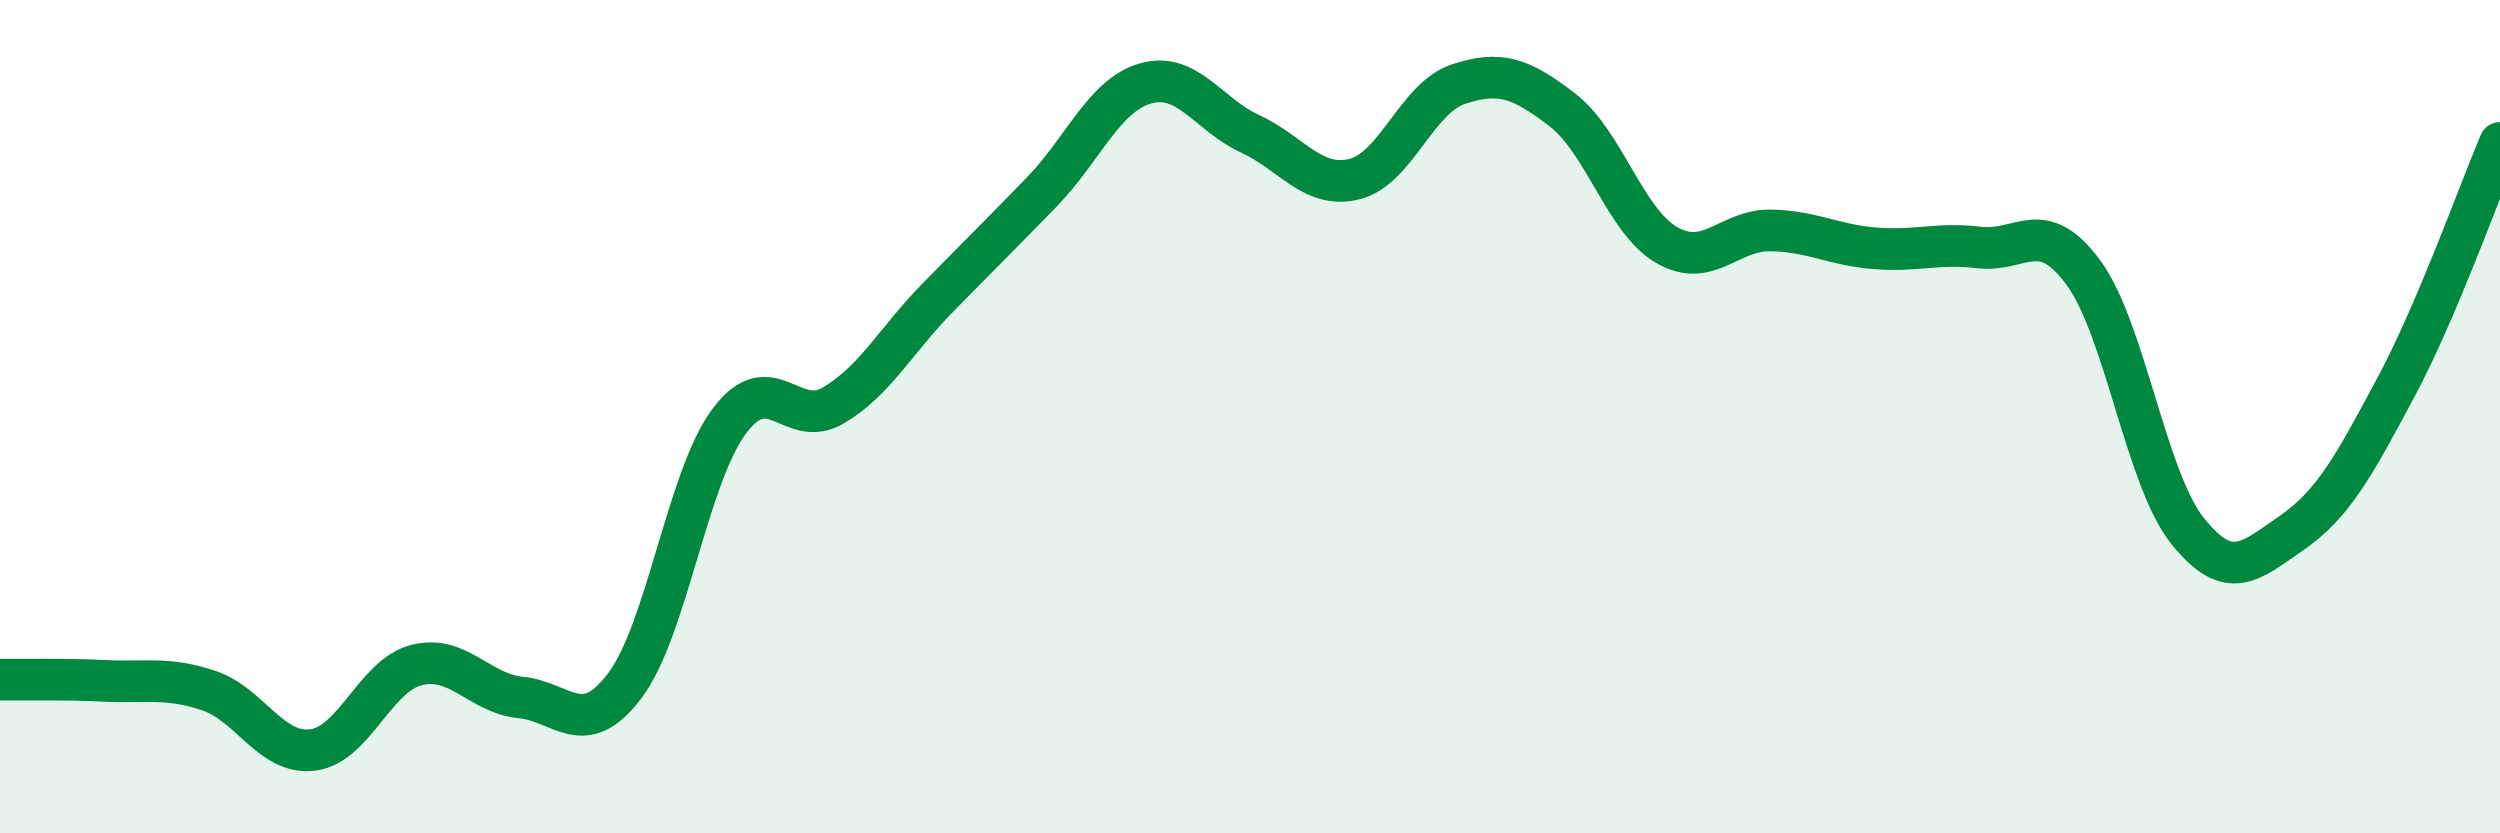
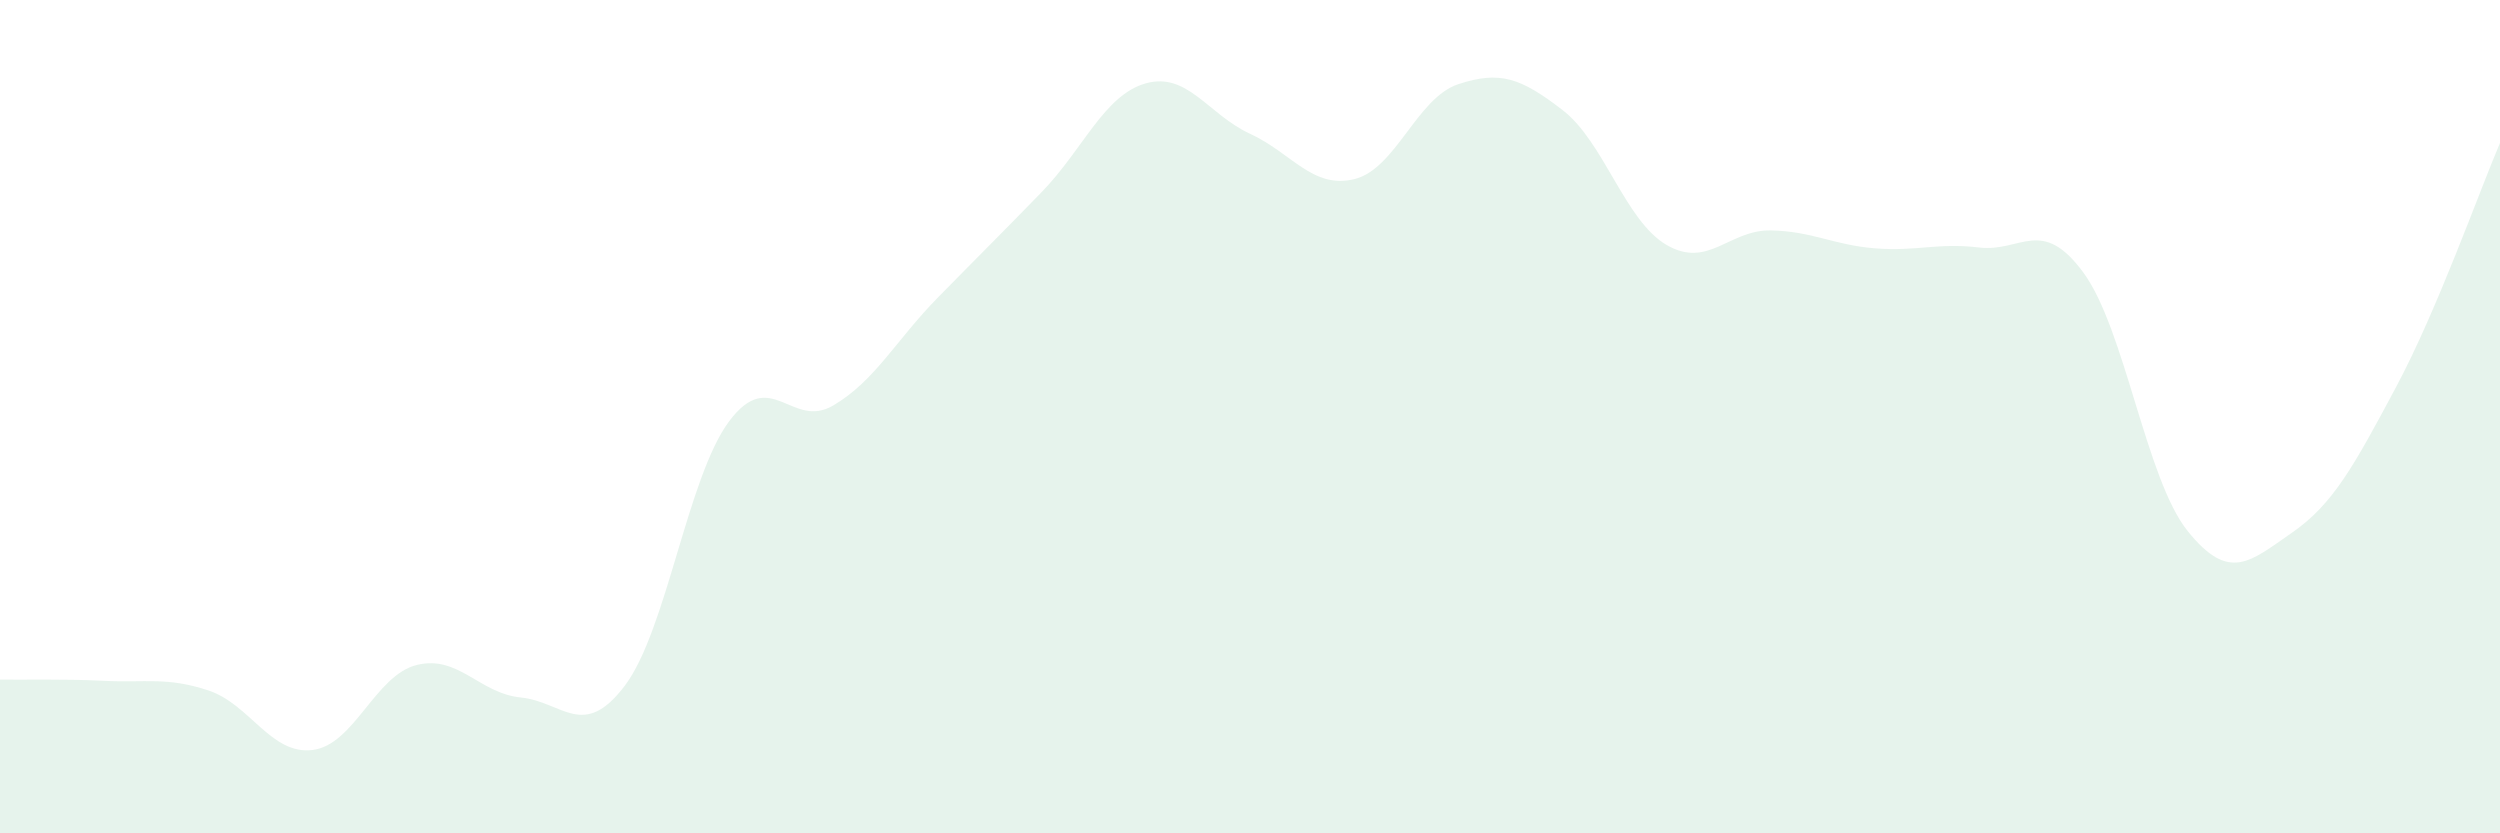
<svg xmlns="http://www.w3.org/2000/svg" width="60" height="20" viewBox="0 0 60 20">
  <path d="M 0,16.31 C 0.5,16.32 1.5,16.29 2.5,16.34 C 3.5,16.39 4,16.24 5,16.57 C 6,16.9 6.5,18.12 7.5,18 C 8.5,17.88 9,16.21 10,15.96 C 11,15.71 11.5,16.64 12.5,16.74 C 13.5,16.84 14,17.78 15,16.45 C 16,15.12 16.5,11.45 17.5,10.11 C 18.5,8.77 19,10.32 20,9.73 C 21,9.14 21.5,8.17 22.5,7.15 C 23.5,6.13 24,5.64 25,4.61 C 26,3.58 26.5,2.28 27.5,2 C 28.5,1.72 29,2.75 30,3.21 C 31,3.67 31.5,4.54 32.5,4.3 C 33.5,4.06 34,2.35 35,2.02 C 36,1.69 36.5,1.87 37.5,2.64 C 38.5,3.41 39,5.3 40,5.88 C 41,6.46 41.5,5.51 42.5,5.53 C 43.5,5.55 44,5.88 45,5.96 C 46,6.04 46.5,5.82 47.5,5.94 C 48.5,6.06 49,5.18 50,6.54 C 51,7.9 51.5,11.49 52.5,12.74 C 53.5,13.99 54,13.48 55,12.79 C 56,12.1 56.5,11.17 57.5,9.3 C 58.5,7.43 59.5,4.6 60,3.43L60 20L0 20Z" fill="#008740" opacity="0.1" stroke-linecap="round" stroke-linejoin="round" />
-   <path d="M 0,16.31 C 0.5,16.32 1.5,16.29 2.5,16.34 C 3.5,16.39 4,16.24 5,16.57 C 6,16.9 6.5,18.12 7.5,18 C 8.5,17.88 9,16.21 10,15.96 C 11,15.71 11.5,16.64 12.5,16.74 C 13.5,16.84 14,17.78 15,16.45 C 16,15.12 16.5,11.45 17.5,10.11 C 18.5,8.77 19,10.32 20,9.73 C 21,9.14 21.5,8.17 22.5,7.15 C 23.5,6.13 24,5.64 25,4.61 C 26,3.58 26.5,2.28 27.5,2 C 28.5,1.72 29,2.75 30,3.21 C 31,3.67 31.5,4.54 32.5,4.3 C 33.5,4.06 34,2.35 35,2.02 C 36,1.69 36.5,1.87 37.5,2.64 C 38.5,3.41 39,5.3 40,5.88 C 41,6.46 41.5,5.51 42.5,5.53 C 43.5,5.55 44,5.88 45,5.96 C 46,6.04 46.5,5.82 47.5,5.94 C 48.5,6.06 49,5.18 50,6.54 C 51,7.9 51.5,11.49 52.5,12.74 C 53.5,13.99 54,13.48 55,12.79 C 56,12.1 56.5,11.17 57.5,9.3 C 58.5,7.43 59.5,4.6 60,3.43" stroke="#008740" stroke-width="1" fill="none" stroke-linecap="round" stroke-linejoin="round" />
</svg>